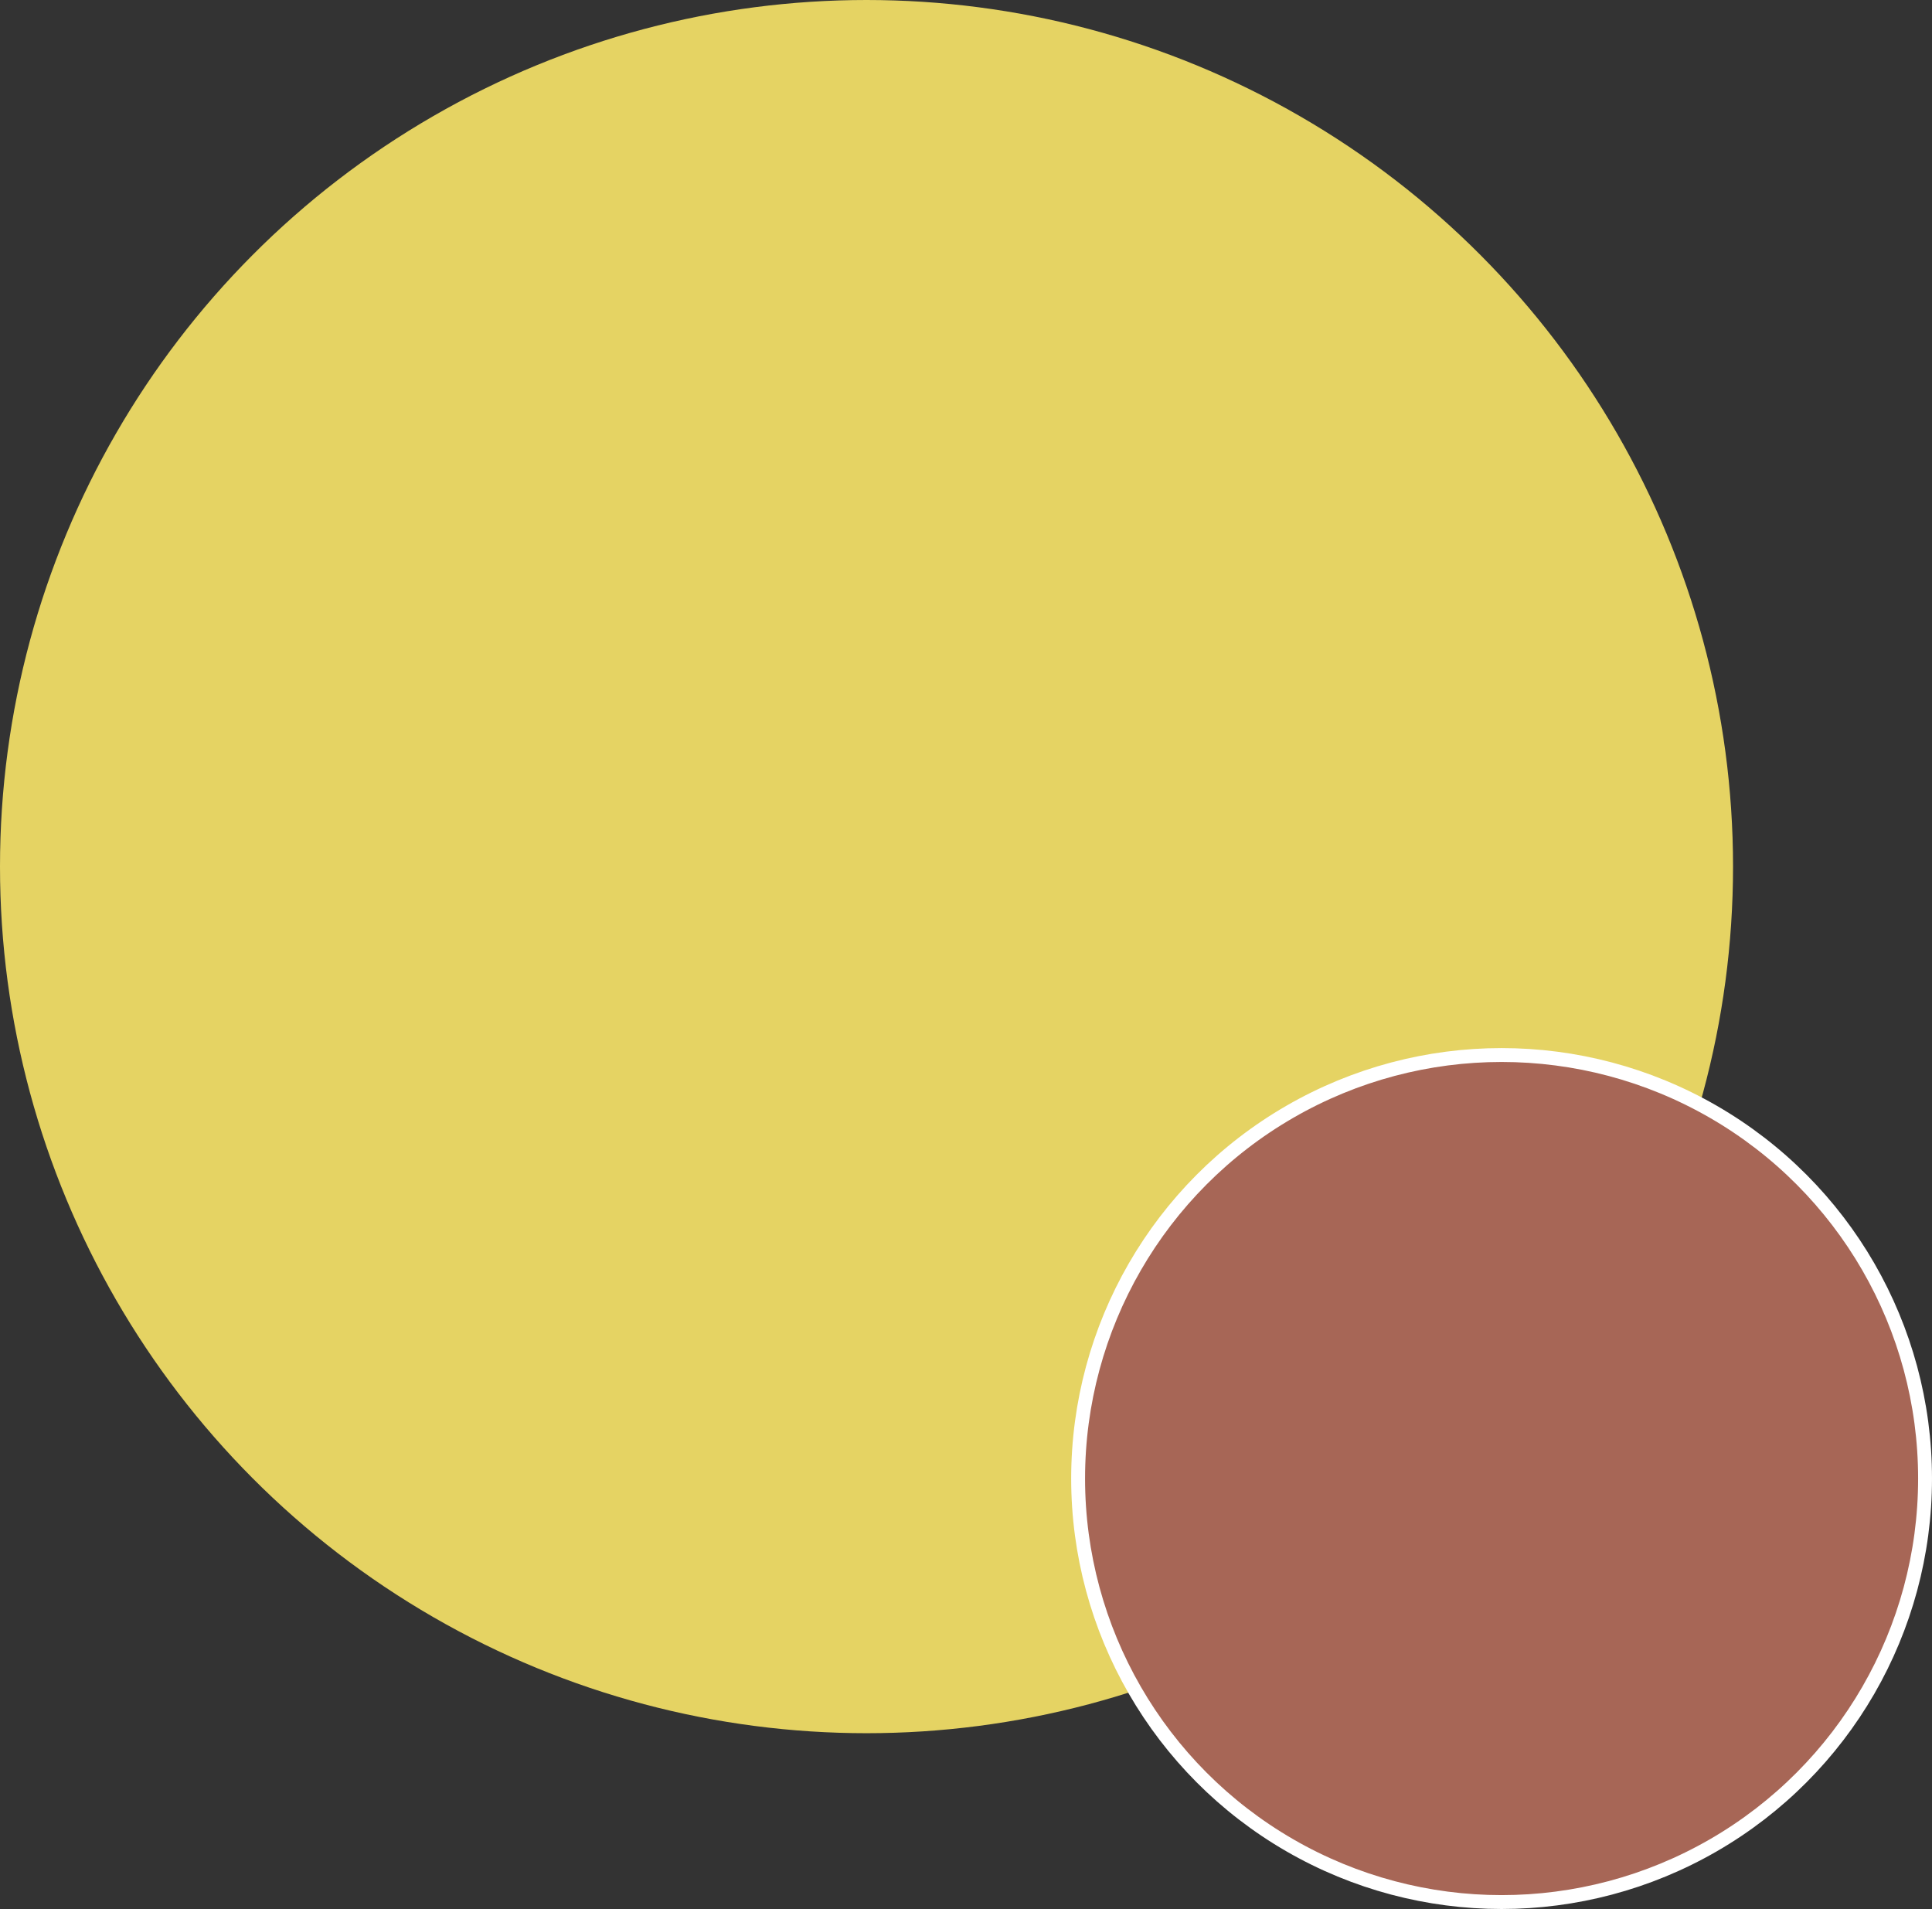
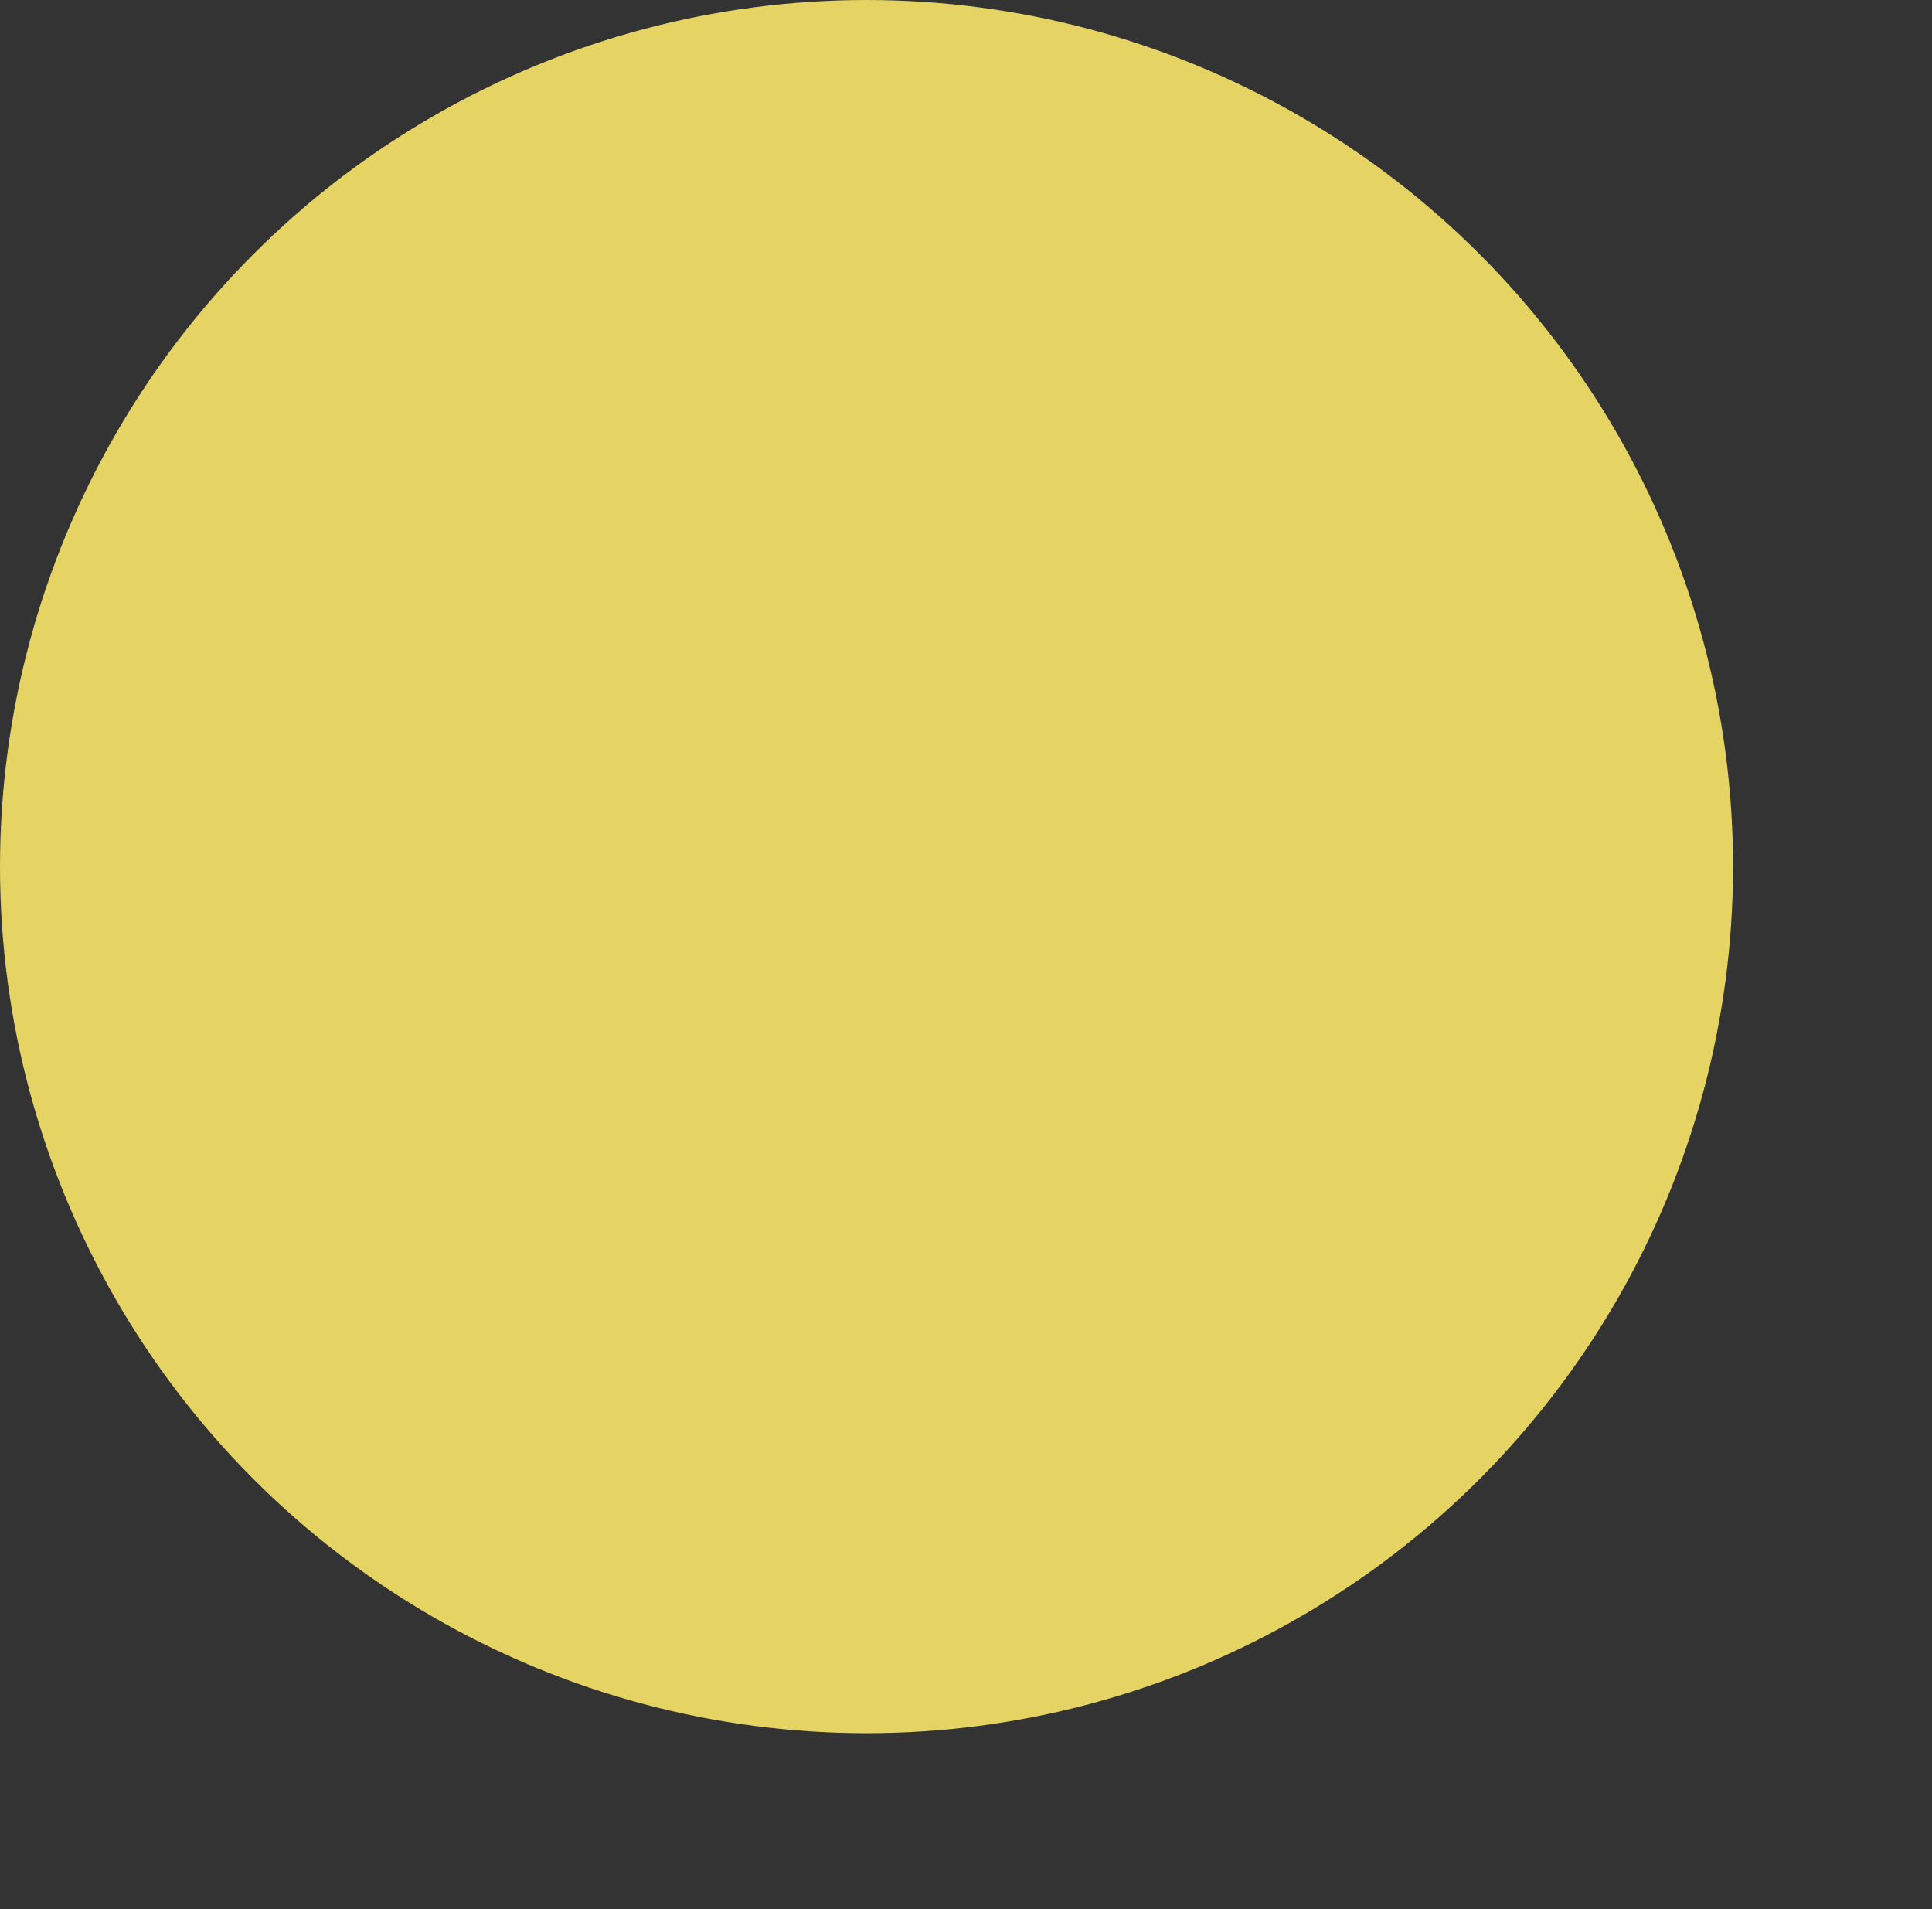
<svg xmlns="http://www.w3.org/2000/svg" id="Layer_1" data-name="Layer 1" viewBox="0 0 139.15 137.48">
  <rect x="0" y="0" width="139.15" height="137.48" fill="#333333" stroke="none" />
  <defs>
    <style>
      .cls-1 {
        fill: #e5d363;
      }

      .cls-2 {
        fill: #a76656;
        stroke: #fff;
        stroke-miterlimit: 10;
      }
    </style>
  </defs>
  <circle class="cls-1" cx="62.41" cy="62.41" r="62.41" />
-   <circle class="cls-2" cx="108.15" cy="106.48" r="30.5" />
</svg>